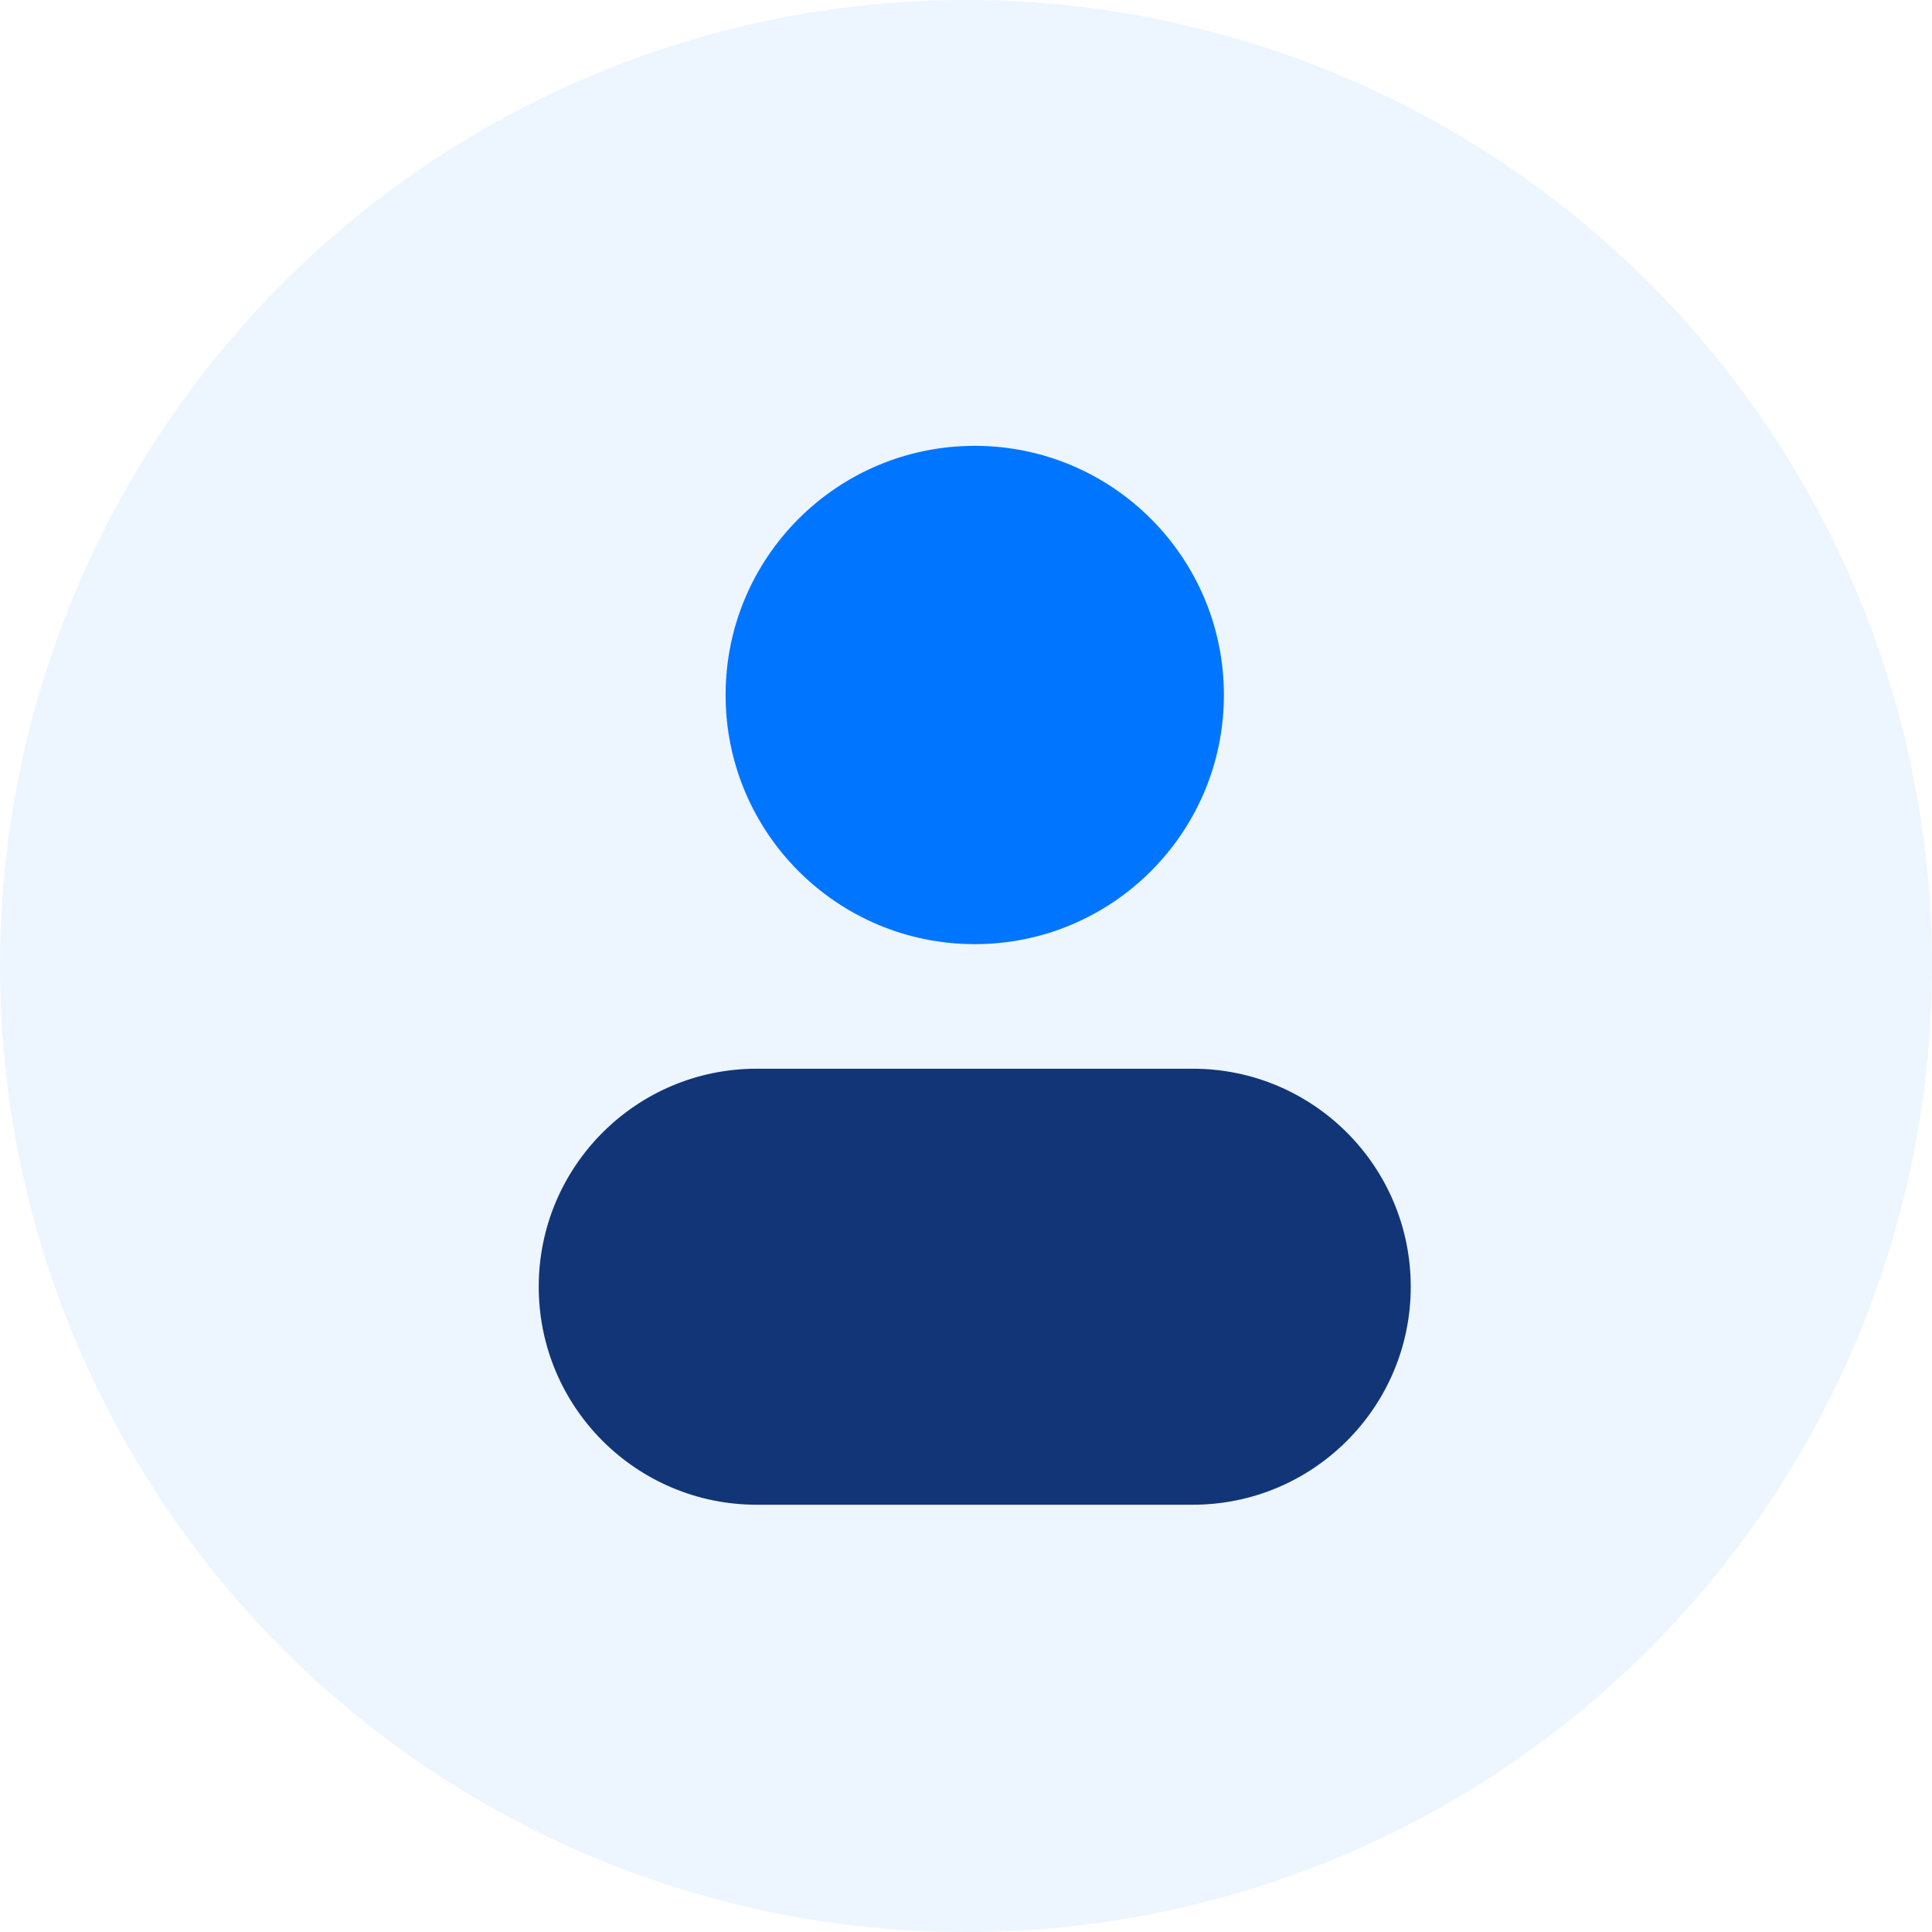
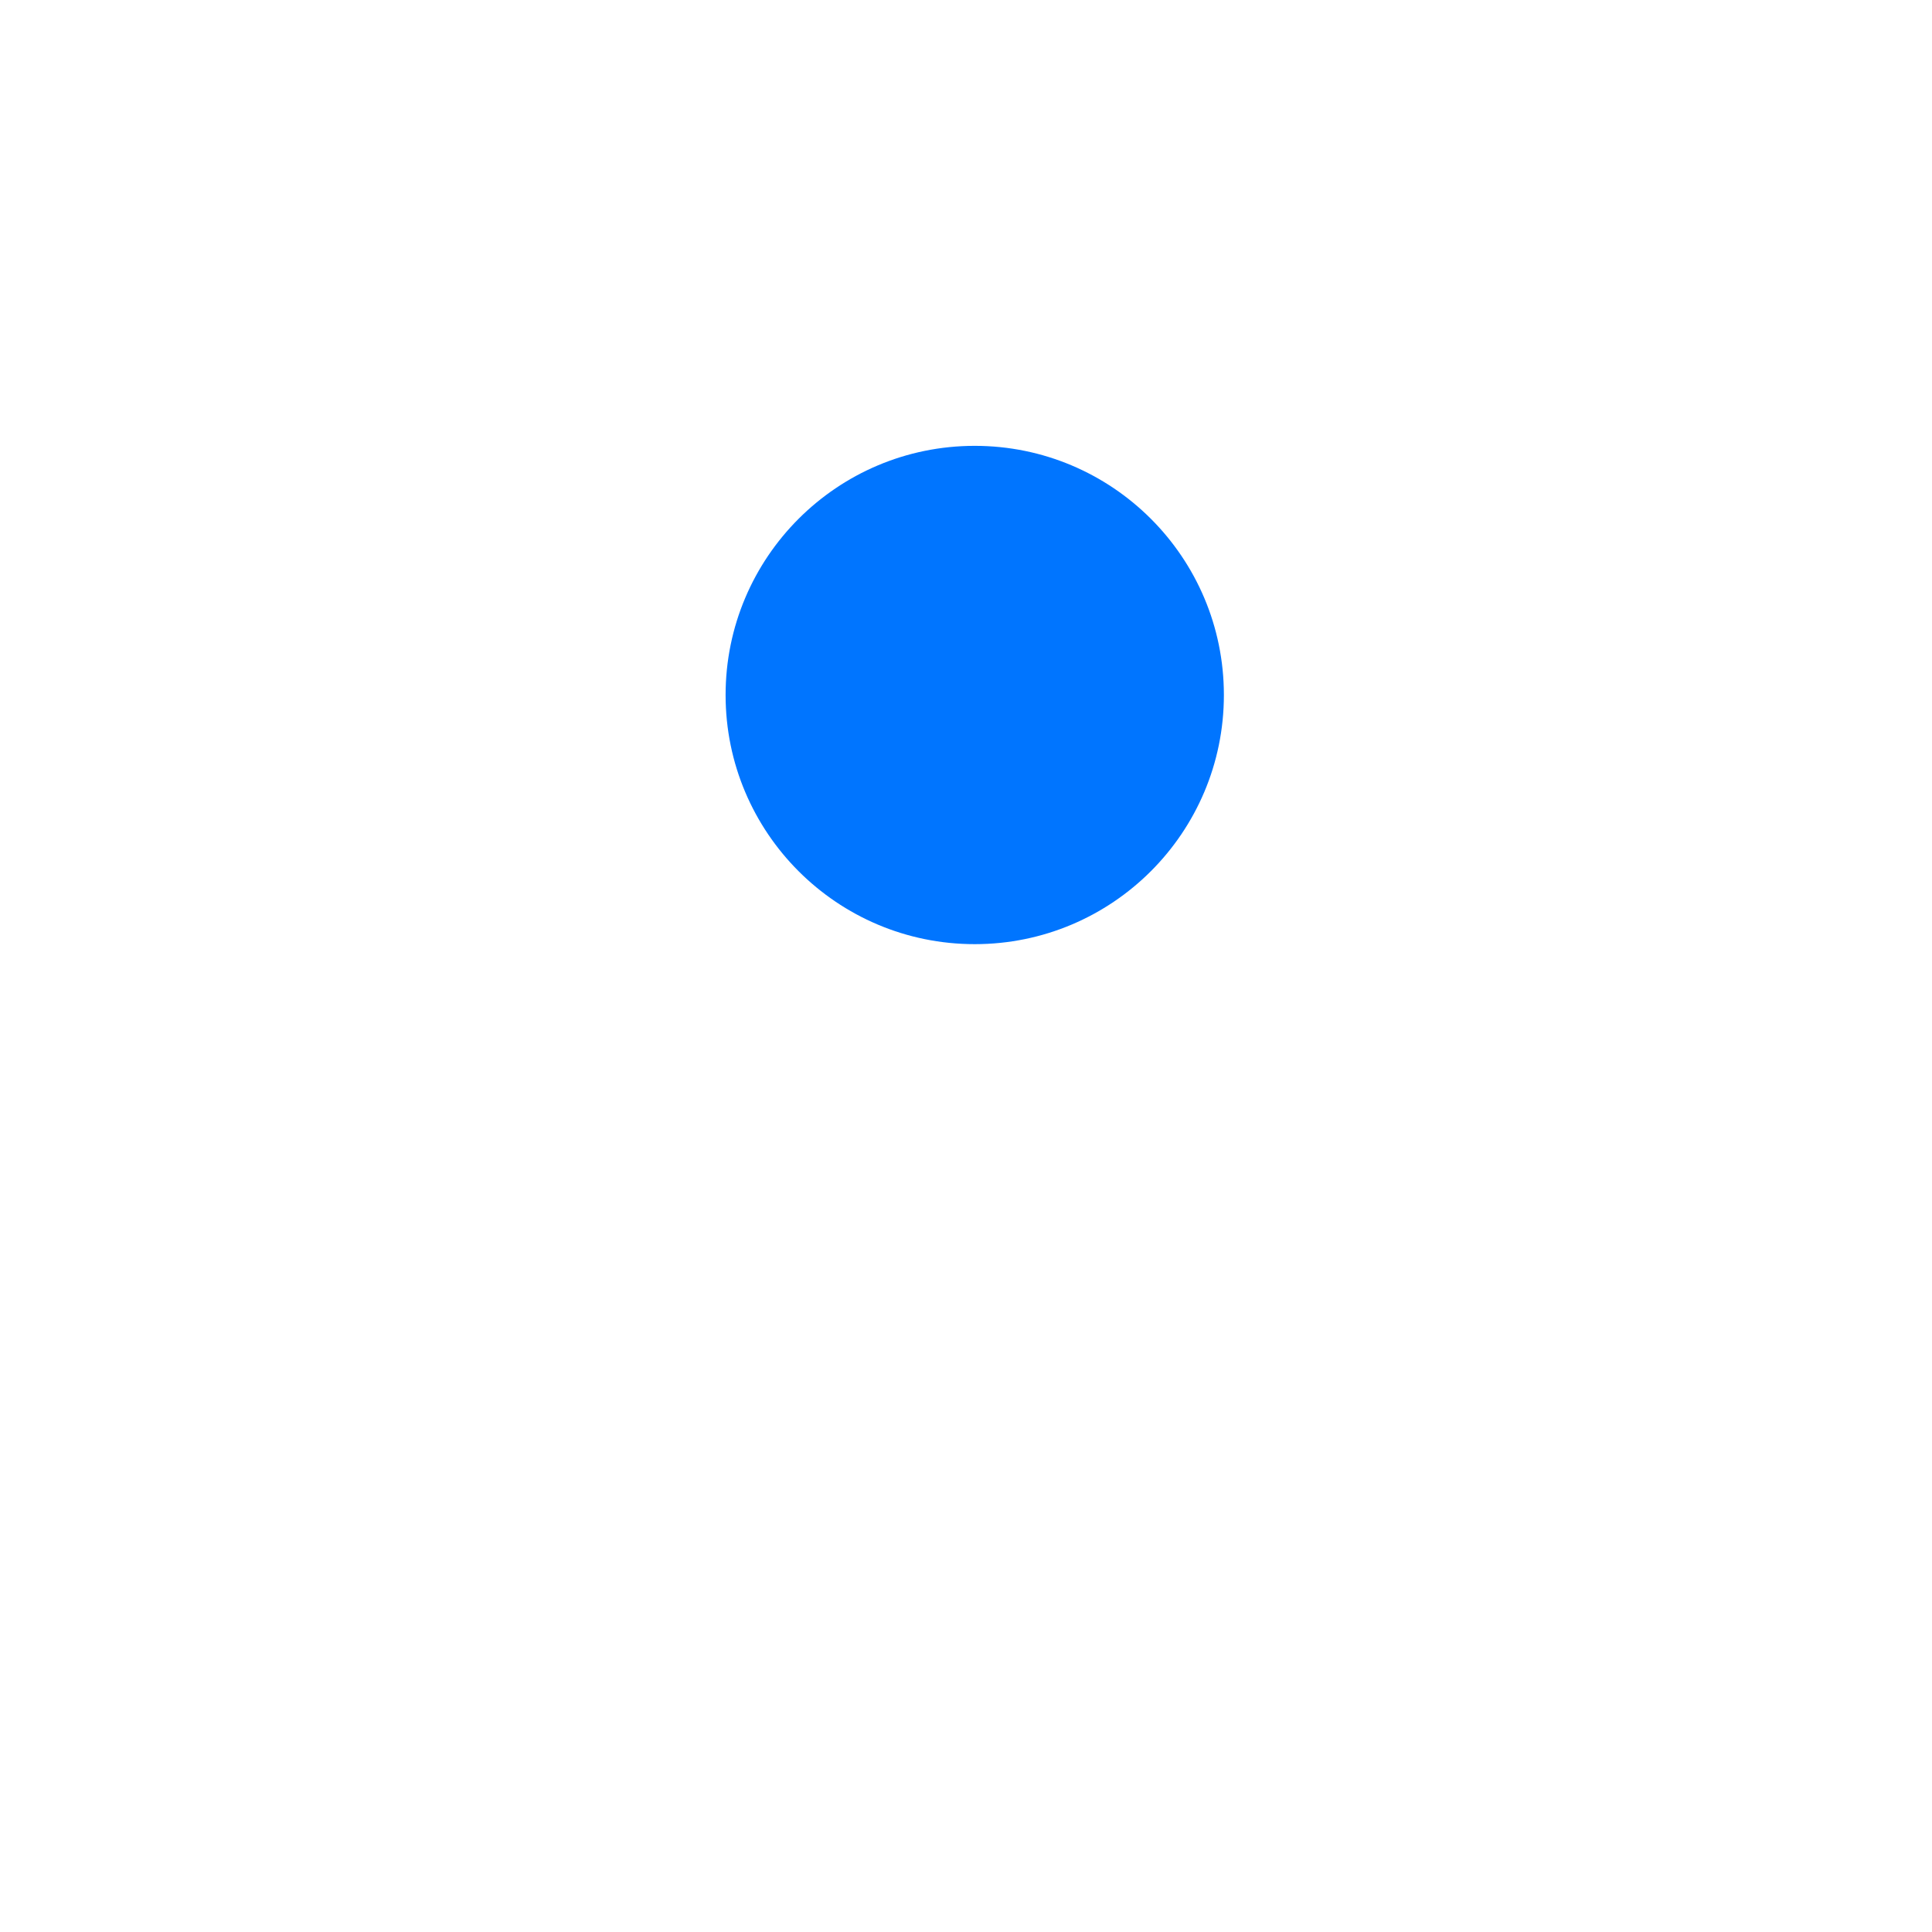
<svg xmlns="http://www.w3.org/2000/svg" width="104" height="104" viewBox="0 0 104 104" fill="none">
-   <circle cx="52" cy="52" r="52" fill="#EDF5FF" />
-   <path d="M64.206 57.529H40.735C34.254 57.529 29 62.783 29 69.265C29 75.746 34.254 81 40.735 81H64.206C70.687 81 75.941 75.746 75.941 69.265C75.941 62.783 70.687 57.529 64.206 57.529Z" fill="#123578" />
  <path d="M52.47 50.824C59.877 50.824 65.882 44.819 65.882 37.412C65.882 30.005 59.877 24 52.47 24C45.063 24 39.059 30.005 39.059 37.412C39.059 44.819 45.063 50.824 52.47 50.824Z" fill="#0075FF" />
</svg>